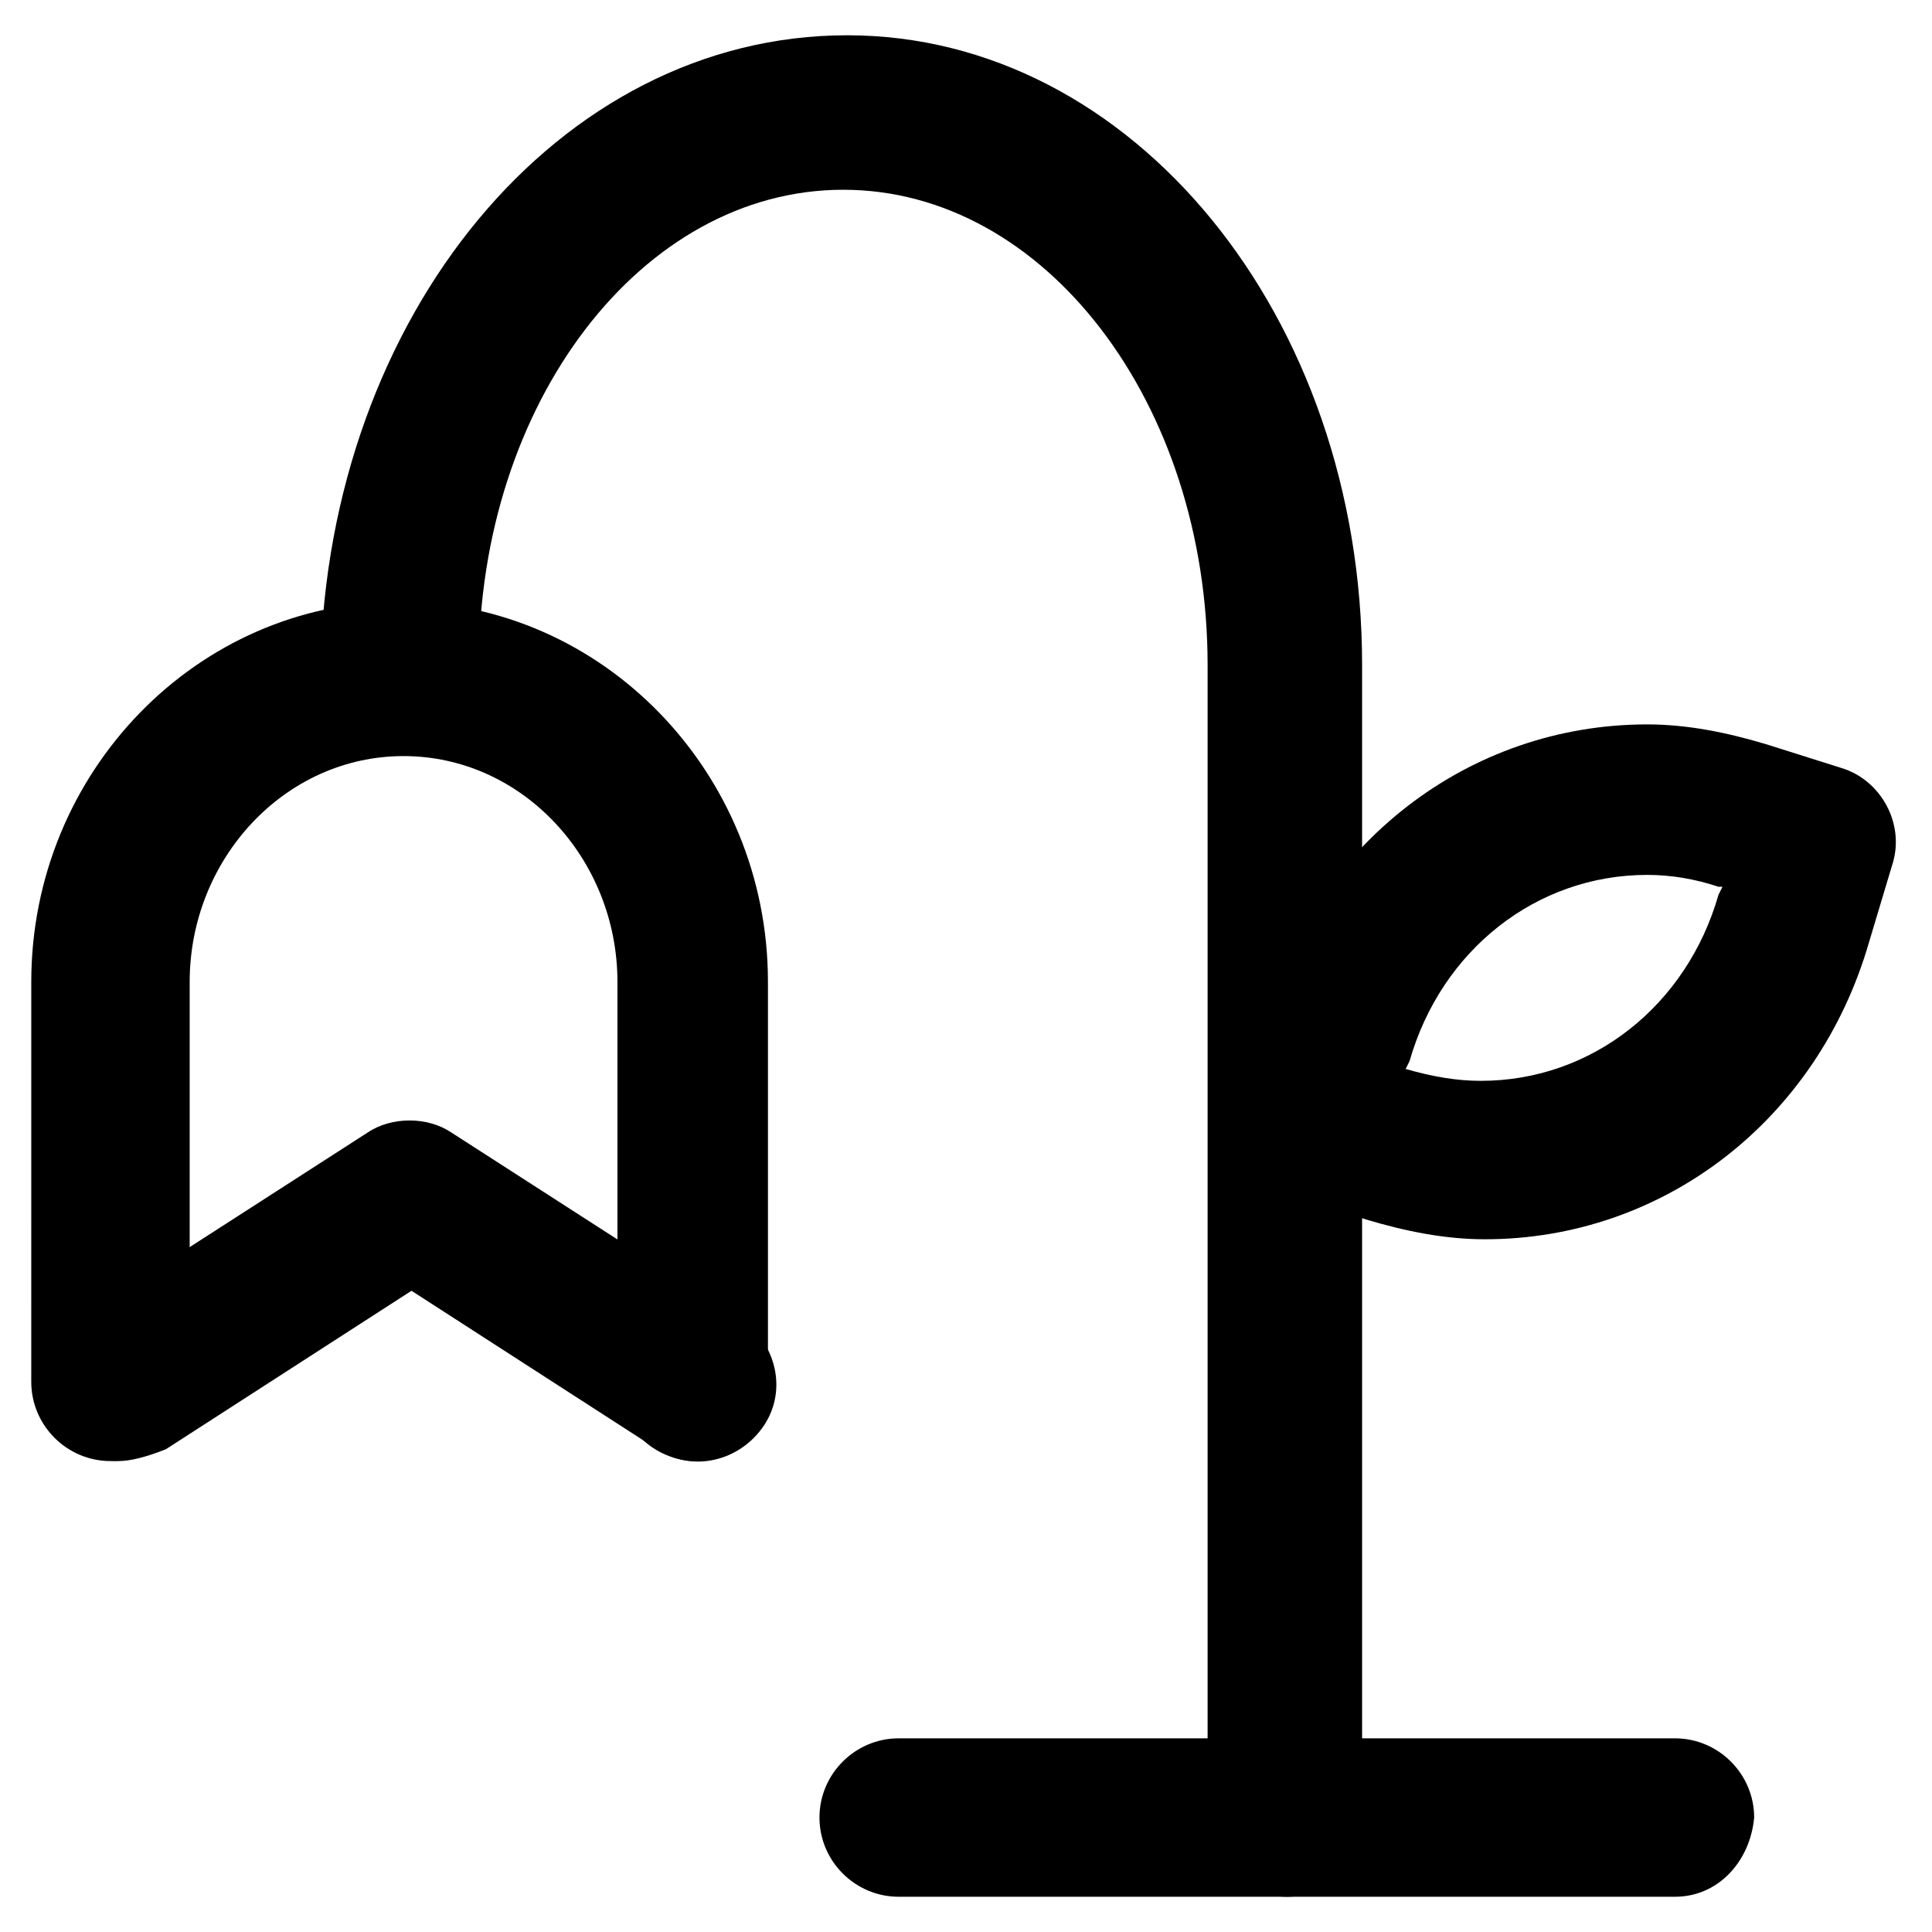
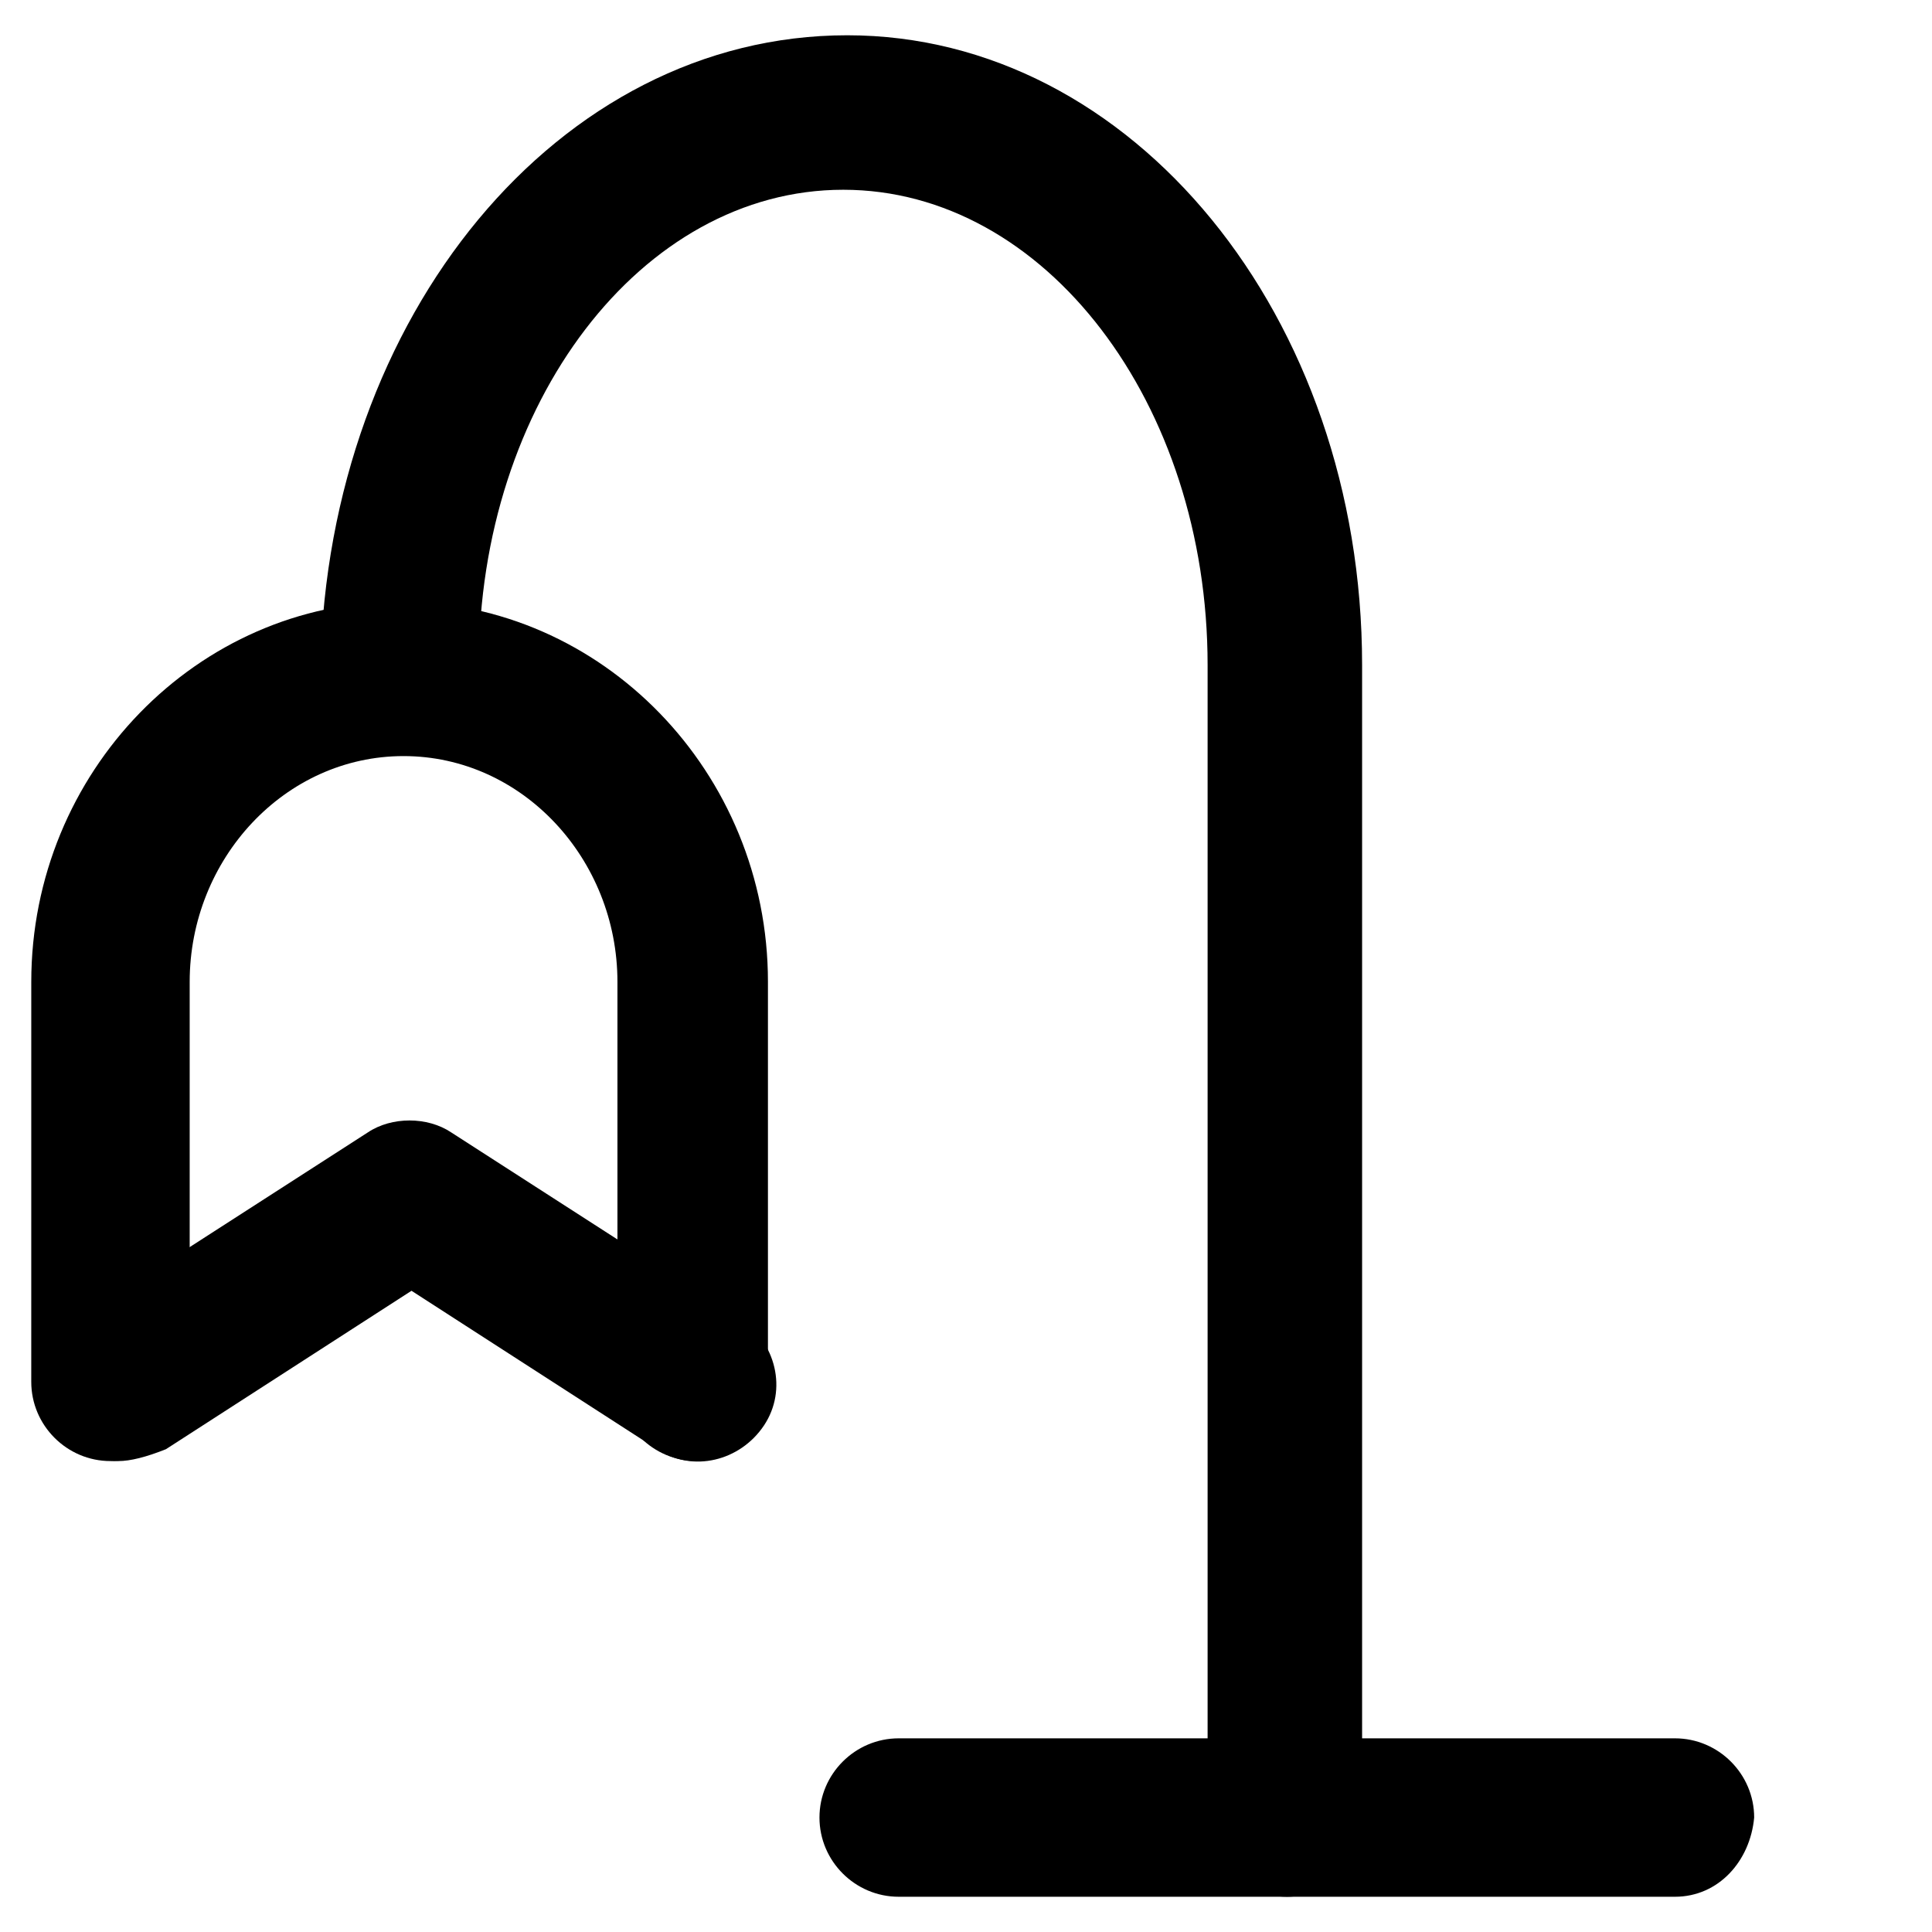
<svg xmlns="http://www.w3.org/2000/svg" fill="#000000" width="800px" height="800px" version="1.1" viewBox="144 144 512 512">
  <g>
    <path d="m485.02 646.66c-11.547 0-20.992-9.445-20.992-20.992v-305.43c0-69.273-43.035-125.95-96.562-125.95-53.531 0-96.562 56.68-96.562 125.95 0 11.547-9.445 20.992-20.992 20.992s-20.992-9.445-20.992-20.992c2.098-92.367 62.977-166.89 139.6-166.89 75.57 0 136.45 74.523 136.45 166.89v305.43c-0.004 11.547-8.398 20.996-19.945 20.996z" />
    <path d="m328.62 531.2c-11.547 0-20.992-9.445-20.992-20.992v-106.01c0-32.539-25.191-59.828-56.68-59.828s-56.68 27.289-56.68 59.828v106.01c0 11.547-9.445 20.992-20.992 20.992s-20.992-9.445-20.992-20.992l0.004-106.01c0-55.629 44.082-100.76 97.613-100.76s97.613 45.133 97.613 100.76v106.01c1.047 11.547-8.398 20.992-18.895 20.992z" />
    <path d="m175.38 531.2c-6.297 0-13.645-3.148-16.793-9.445-6.297-9.445-3.148-22.043 6.297-28.34l76.621-49.332c6.297-4.199 15.742-4.199 22.043 0l76.621 49.332c9.445 6.297 12.594 18.895 6.297 28.34-6.297 9.445-18.895 12.594-28.34 6.297l-65.074-41.984-65.074 41.984c-5.25 2.098-9.449 3.148-12.598 3.148z" />
-     <path d="m537.5 472.42c-10.496 0-20.992-2.098-31.488-5.246l-19.941-6.297c-10.496-3.148-16.793-14.695-13.645-25.191l6.297-20.992c13.645-47.23 54.578-78.719 101.81-78.719 10.496 0 20.992 2.098 31.488 5.246l19.941 6.297c10.496 3.148 16.793 14.695 13.645 25.191l-6.297 20.992c-13.645 47.23-54.578 78.719-101.81 78.719zm-20.992-45.133c7.348 2.098 13.645 3.148 19.941 3.148 29.391 0 54.578-19.941 62.977-49.332l1.051-2.098h-1.051c-6.297-2.098-12.594-3.148-18.895-3.148-29.391 0-54.578 19.941-62.977 49.332z" />
    <path d="m587.88 646.66h-205.72c-11.547 0-20.992-9.445-20.992-20.992 0-11.547 9.445-20.992 20.992-20.992h205.72c11.547 0 20.992 9.445 20.992 20.992-1.051 11.543-9.449 20.992-20.992 20.992z" />
  </g>
</svg>